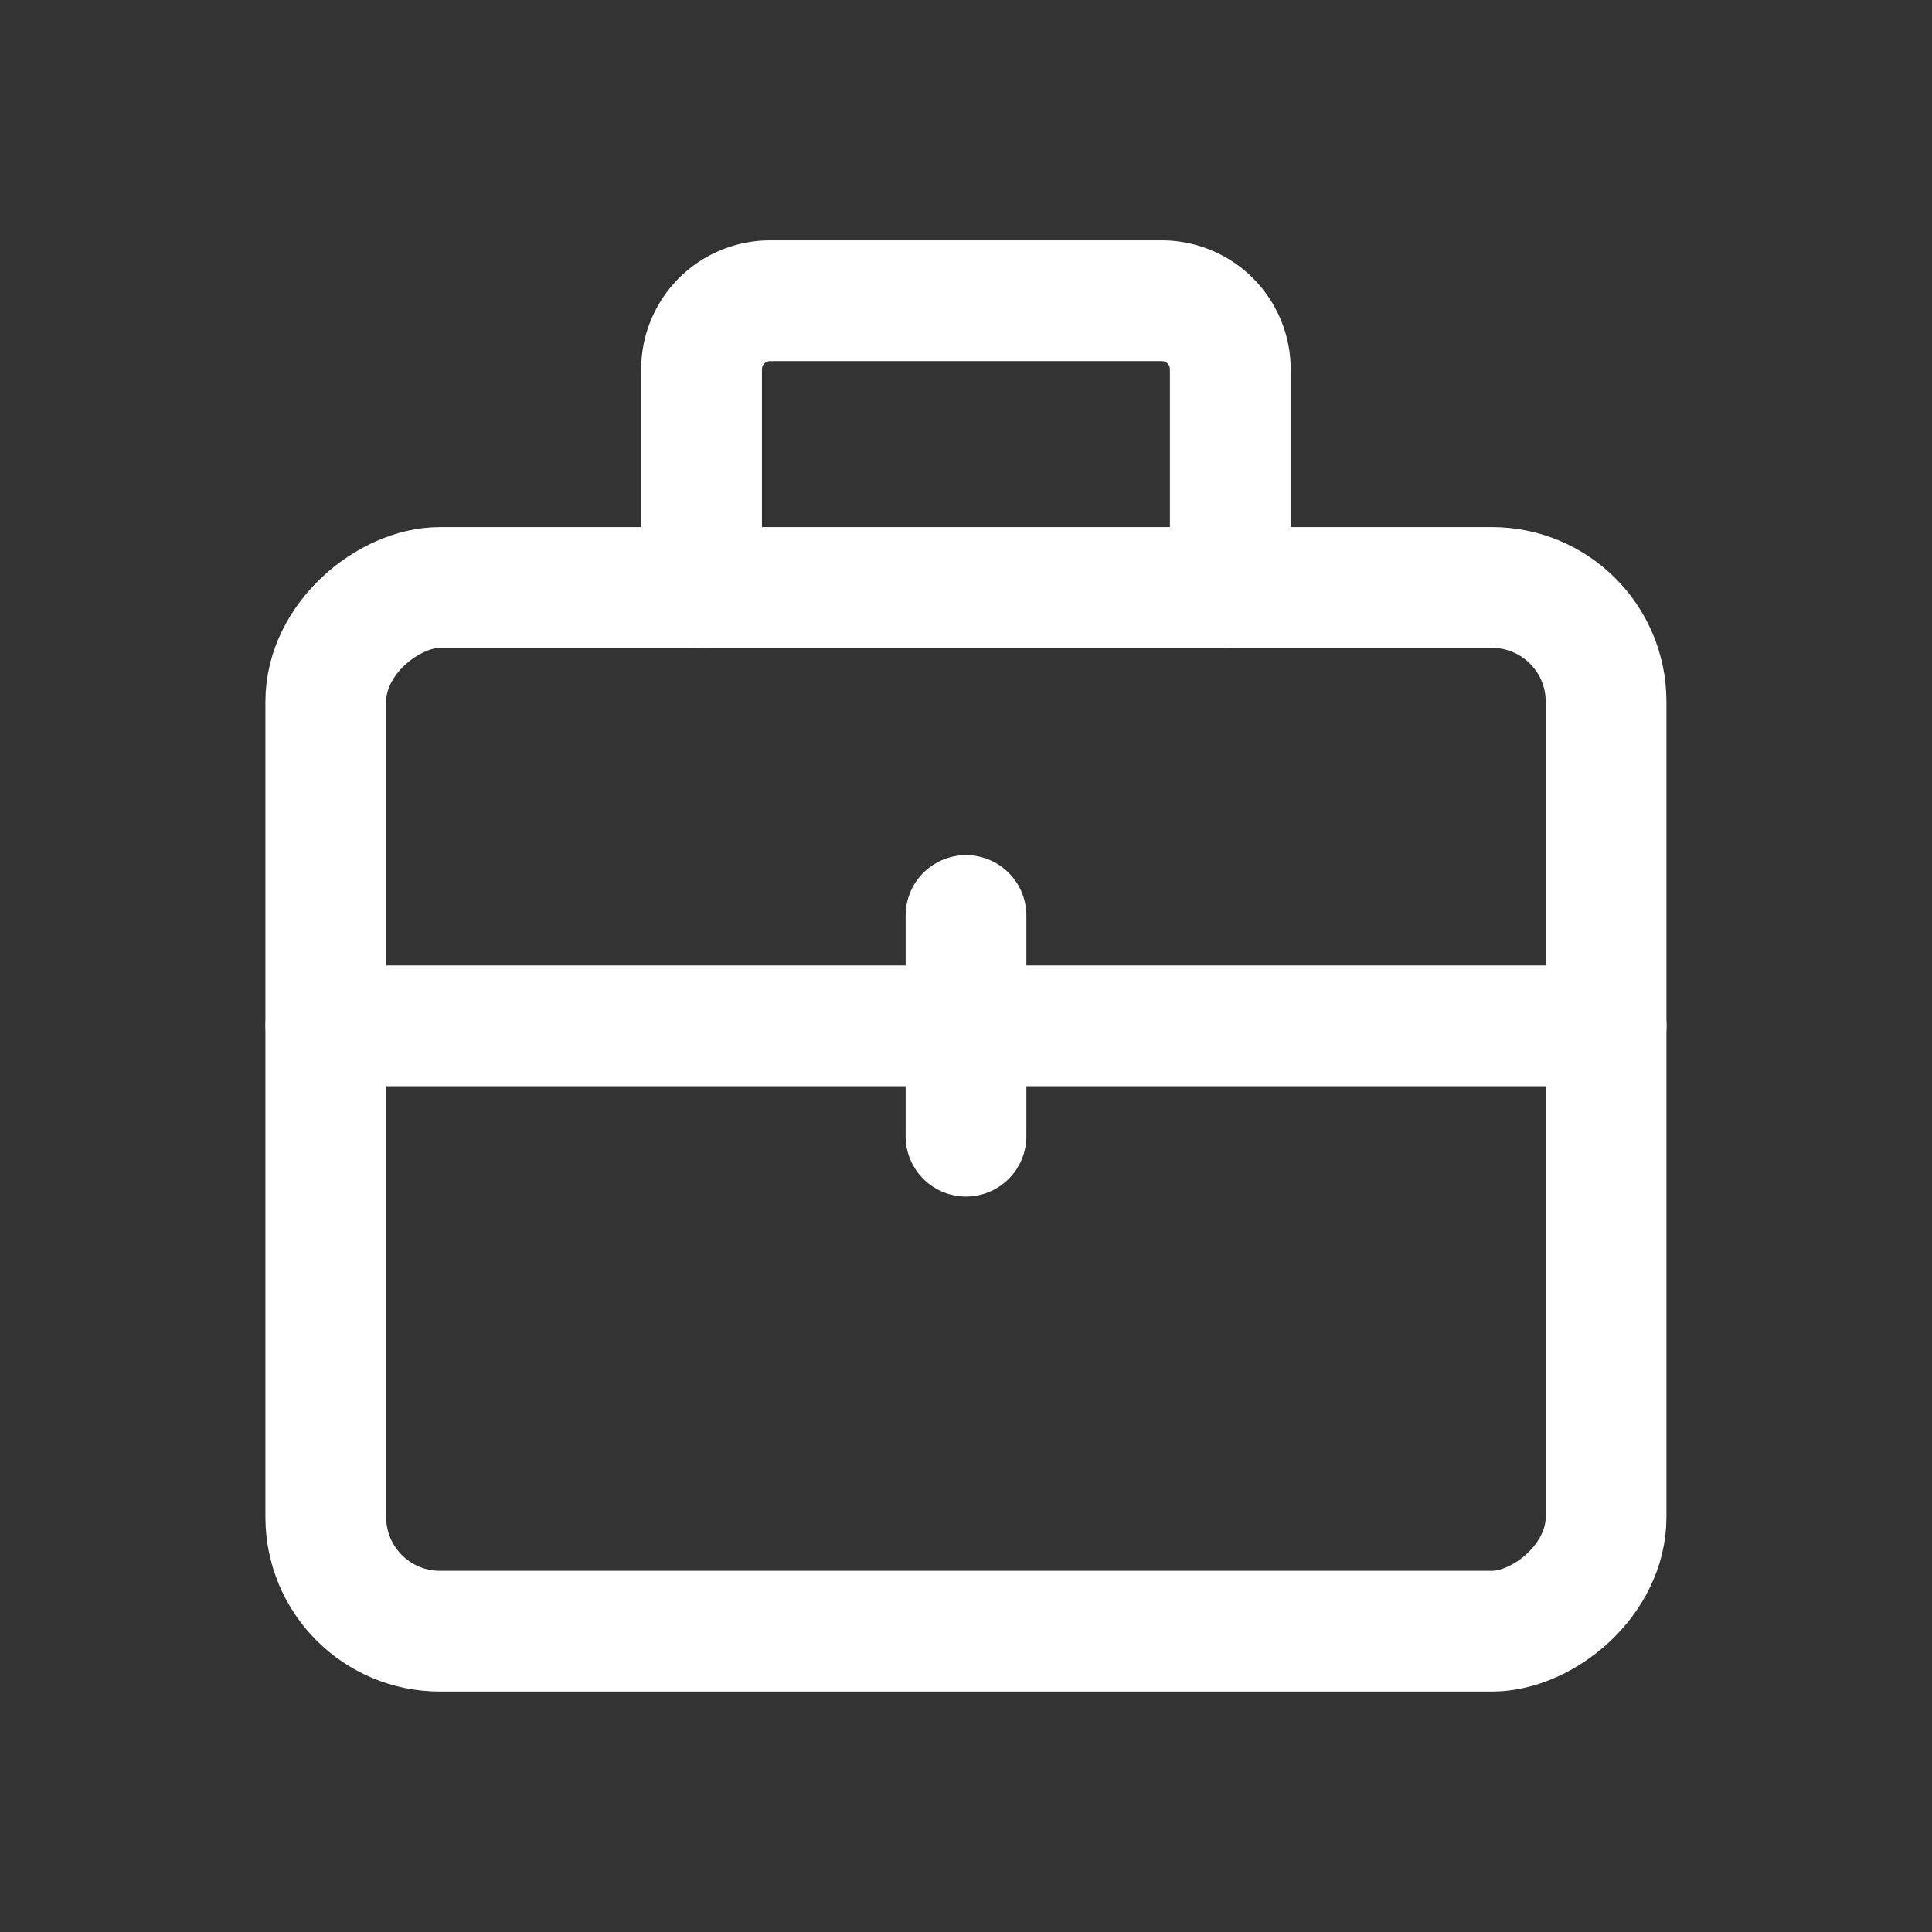
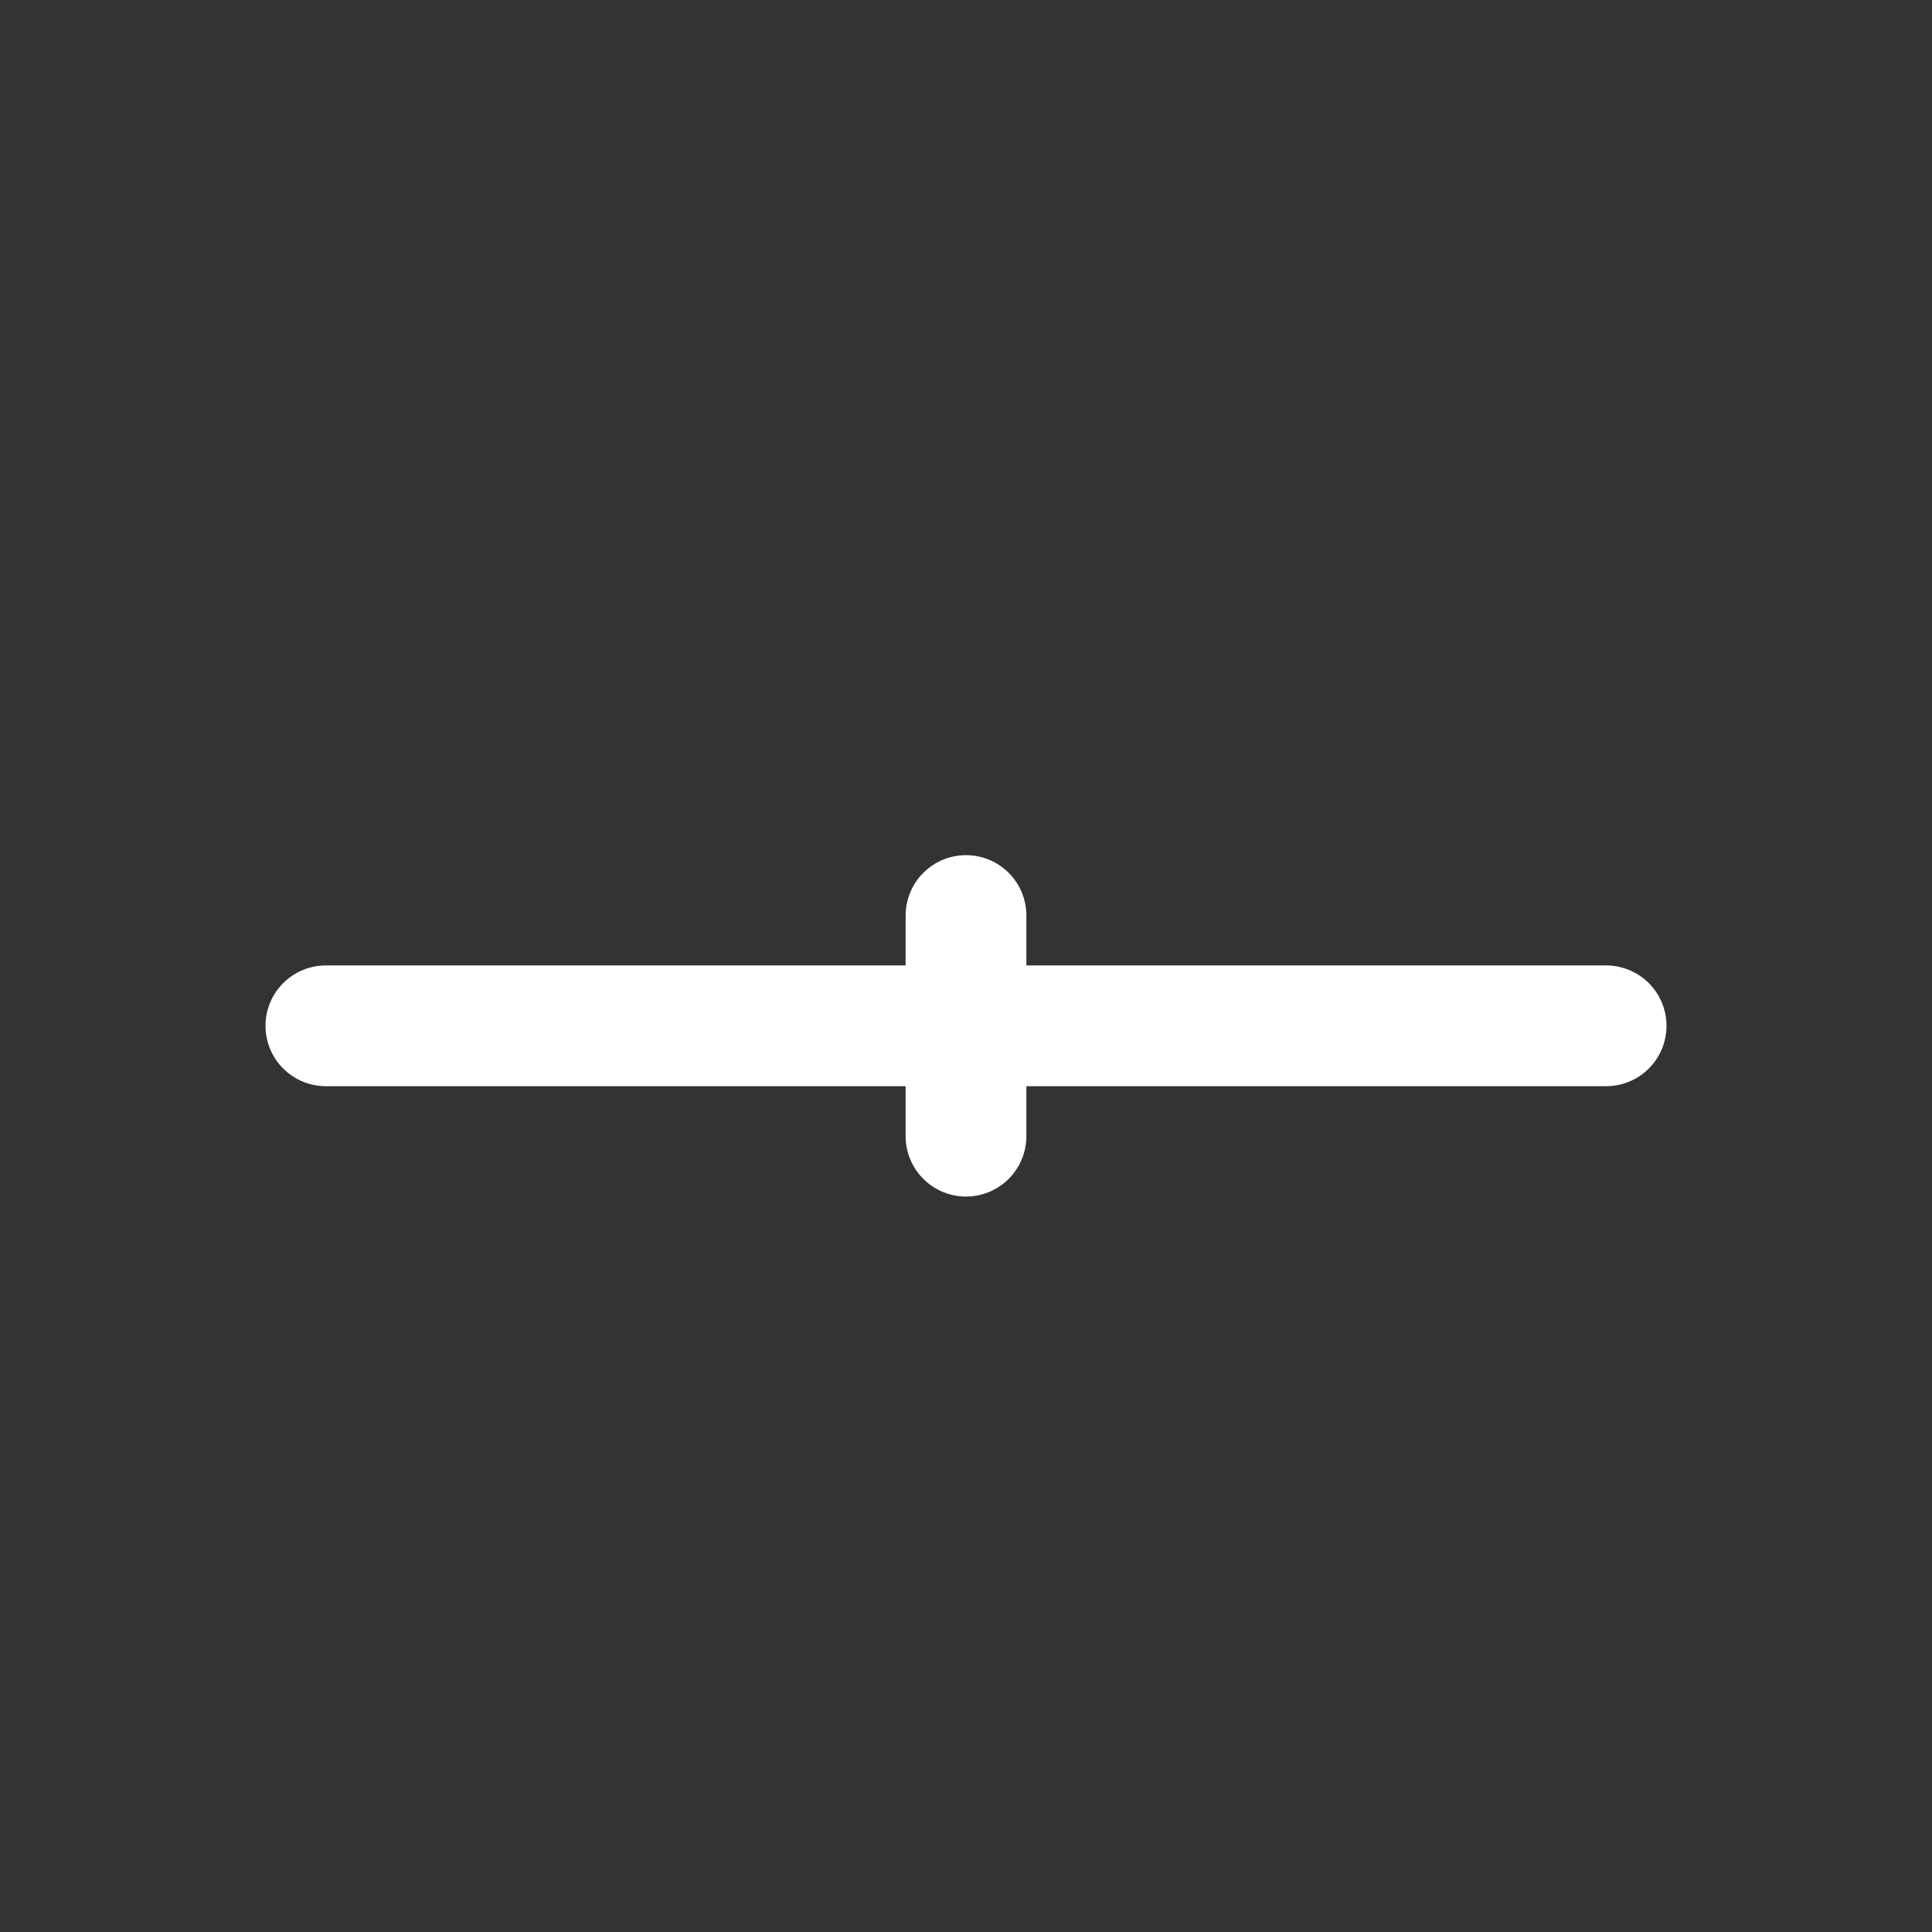
<svg xmlns="http://www.w3.org/2000/svg" width="24" height="24" viewBox="0 0 24 24">
  <rect x="0" y="0" width="24" height="24" fill="#333333" stroke="none" />
  <g id="icon_03" transform="translate(-2043.001 -1386.044)">
    <path id="パス_7119" data-name="パス 7119" d="M1071.283,1091.474h24v24h-24Z" transform="translate(971.718 294.57)" fill="none" />
-     <rect id="長方形_2223" data-name="長方形 2223" width="12.965" height="15.904" rx="1.417" transform="translate(2047.048 1406.307) rotate(-90)" fill="none" stroke="#fff" stroke-linecap="round" stroke-linejoin="round" stroke-width="1.5" />
    <line id="線_30" data-name="線 30" x2="15.904" transform="translate(2047.049 1398.787)" fill="none" stroke="#fff" stroke-linecap="round" stroke-linejoin="round" stroke-width="1.5" />
    <line id="線_31" data-name="線 31" y2="2.741" transform="translate(2055.001 1397.417)" fill="none" stroke="#fff" stroke-linecap="round" stroke-linejoin="round" stroke-width="1.5" />
-     <path id="パス_7551" data-name="パス 7551" d="M1086.566,1098.772v-2.711a.851.851,0,0,0-.85-.851h-4.867a.851.851,0,0,0-.851.851v2.711" transform="translate(971.718 294.57)" fill="none" stroke="#fff" stroke-linecap="round" stroke-linejoin="round" stroke-width="1.5" />
  </g>
</svg>